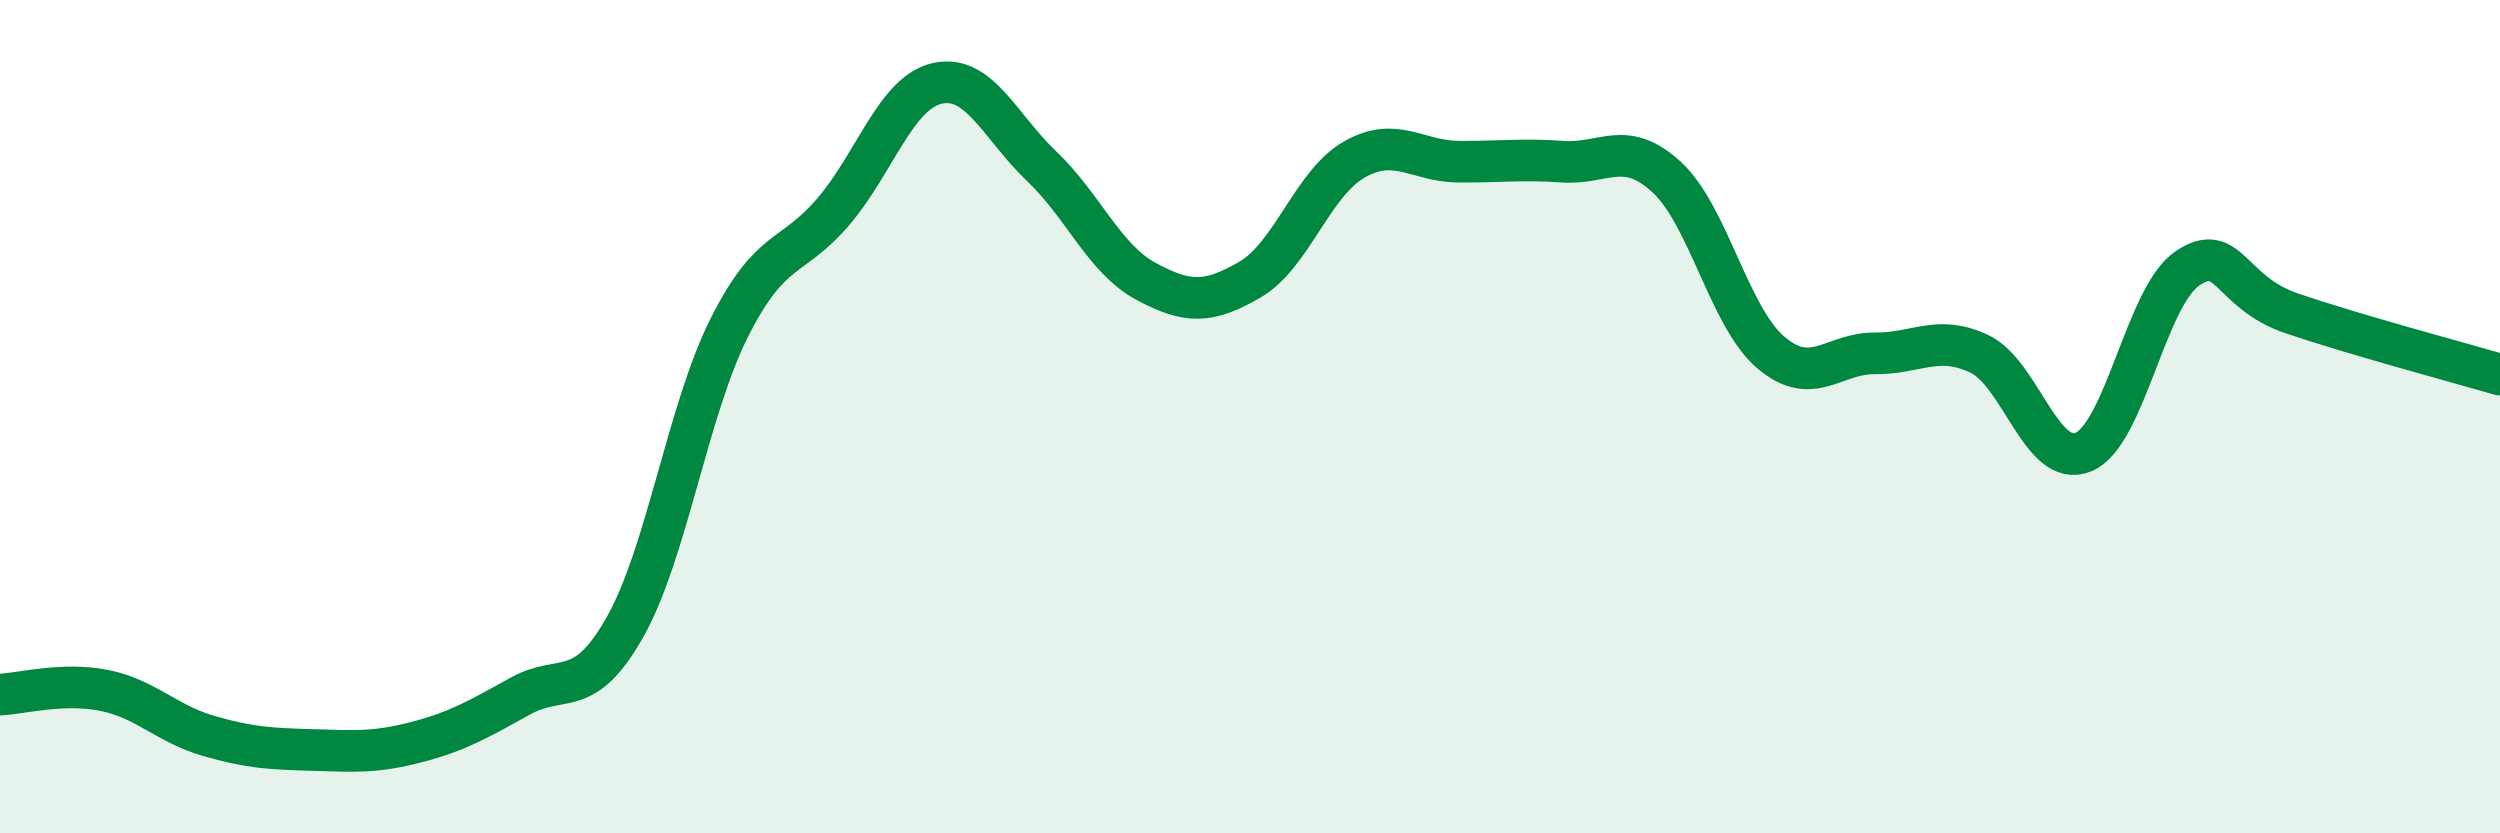
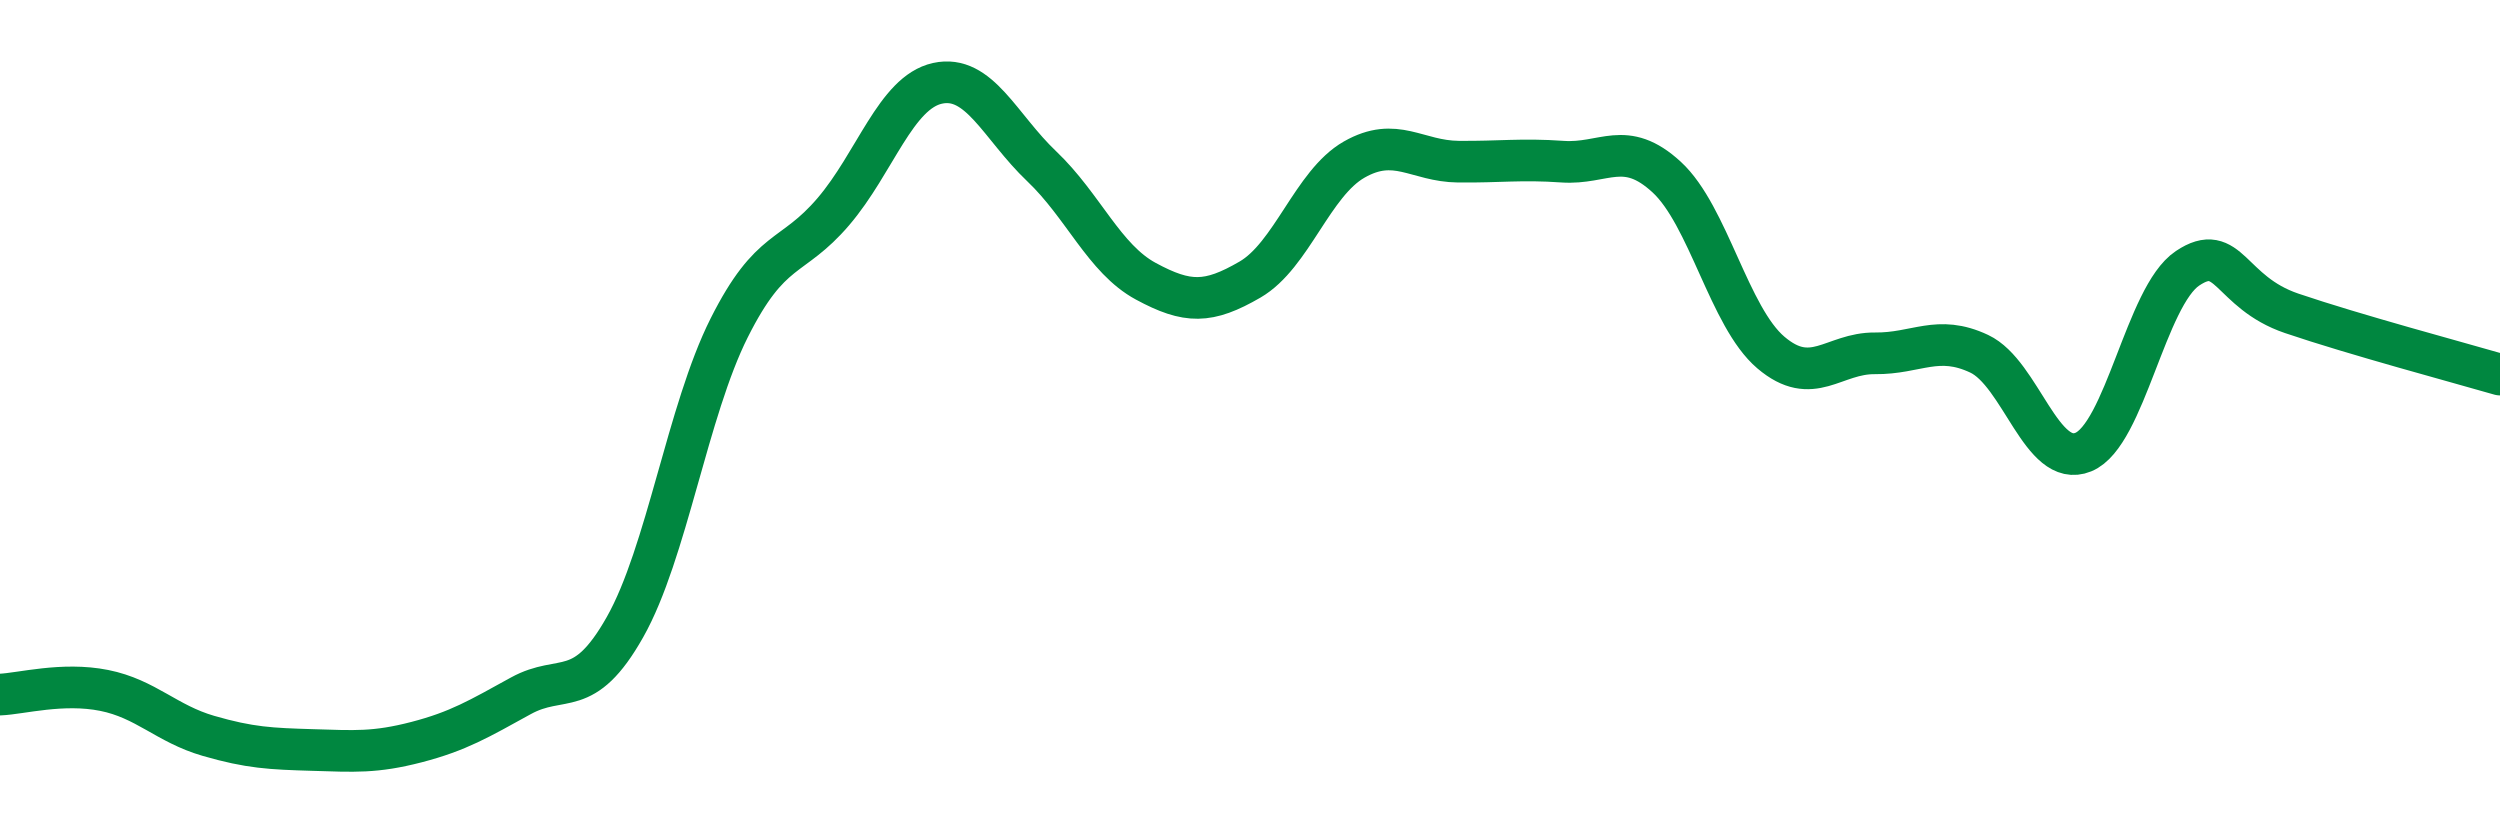
<svg xmlns="http://www.w3.org/2000/svg" width="60" height="20" viewBox="0 0 60 20">
-   <path d="M 0,16.67 C 0.5,16.65 1.5,16.37 2.5,16.57 C 3.5,16.77 4,17.37 5,17.66 C 6,17.95 6.5,17.97 7.5,18 C 8.5,18.03 9,18.07 10,17.81 C 11,17.55 11.5,17.25 12.5,16.7 C 13.5,16.15 14,16.82 15,15.05 C 16,13.28 16.5,9.86 17.5,7.87 C 18.5,5.88 19,6.25 20,5.08 C 21,3.91 21.5,2.22 22.5,2 C 23.5,1.78 24,3.04 25,3.99 C 26,4.94 26.5,6.21 27.5,6.75 C 28.5,7.29 29,7.29 30,6.71 C 31,6.13 31.5,4.4 32.5,3.83 C 33.5,3.26 34,3.87 35,3.88 C 36,3.89 36.5,3.81 37.5,3.88 C 38.5,3.95 39,3.33 40,4.25 C 41,5.17 41.5,7.61 42.5,8.46 C 43.5,9.31 44,8.47 45,8.48 C 46,8.49 46.5,8.02 47.5,8.49 C 48.5,8.96 49,11.26 50,10.85 C 51,10.44 51.5,7.11 52.5,6.44 C 53.5,5.77 53.5,7.01 55,7.52 C 56.5,8.03 59,8.7 60,8.99L60 20L0 20Z" fill="#008740" opacity="0.1" stroke-linecap="round" stroke-linejoin="round" />
  <path d="M 0,16.67 C 0.5,16.65 1.5,16.37 2.5,16.57 C 3.5,16.77 4,17.37 5,17.66 C 6,17.95 6.5,17.97 7.5,18 C 8.5,18.03 9,18.07 10,17.81 C 11,17.55 11.5,17.25 12.5,16.7 C 13.5,16.15 14,16.82 15,15.05 C 16,13.28 16.5,9.86 17.5,7.87 C 18.5,5.88 19,6.25 20,5.08 C 21,3.91 21.5,2.22 22.5,2 C 23.5,1.78 24,3.04 25,3.99 C 26,4.94 26.5,6.21 27.5,6.75 C 28.5,7.29 29,7.29 30,6.71 C 31,6.13 31.5,4.4 32.5,3.83 C 33.5,3.26 34,3.87 35,3.88 C 36,3.89 36.5,3.81 37.5,3.88 C 38.5,3.95 39,3.33 40,4.25 C 41,5.17 41.5,7.61 42.5,8.46 C 43.5,9.31 44,8.47 45,8.48 C 46,8.49 46.5,8.02 47.5,8.49 C 48.5,8.96 49,11.26 50,10.85 C 51,10.44 51.5,7.11 52.5,6.44 C 53.5,5.77 53.5,7.01 55,7.52 C 56.5,8.03 59,8.7 60,8.99" stroke="#008740" stroke-width="1" fill="none" stroke-linecap="round" stroke-linejoin="round" />
</svg>